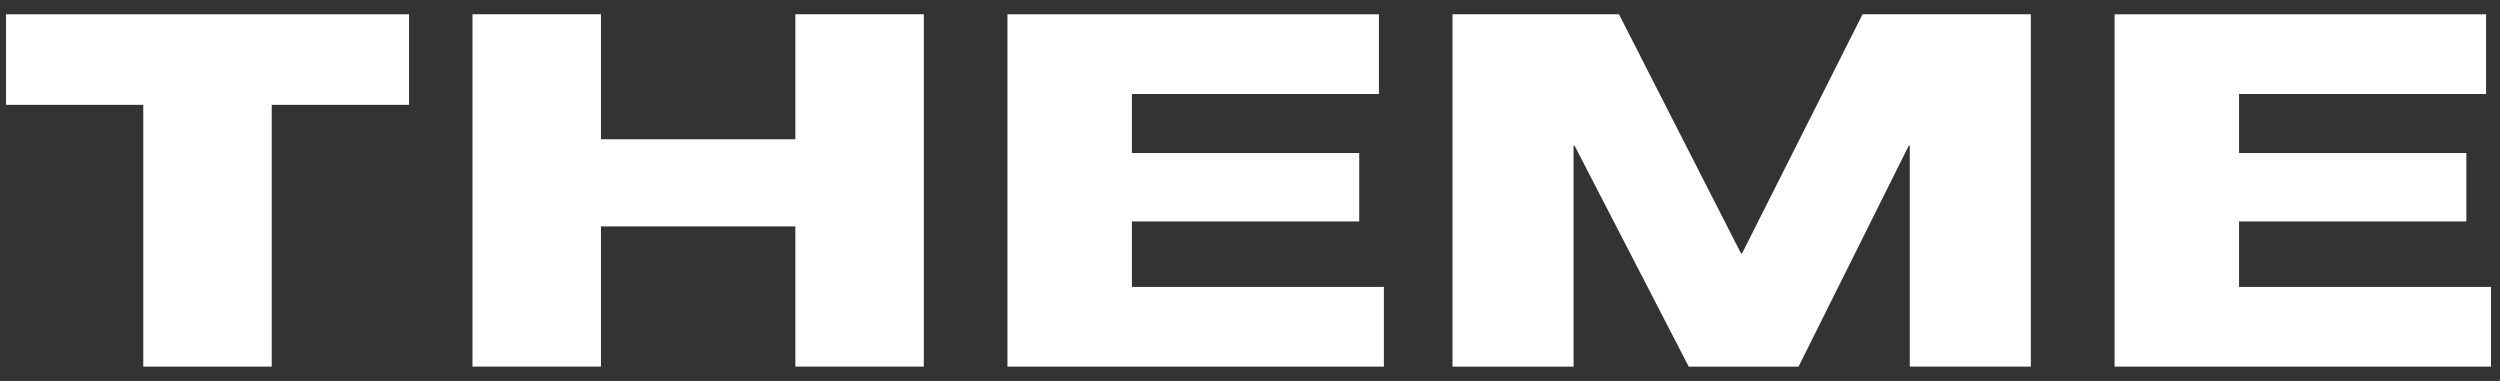
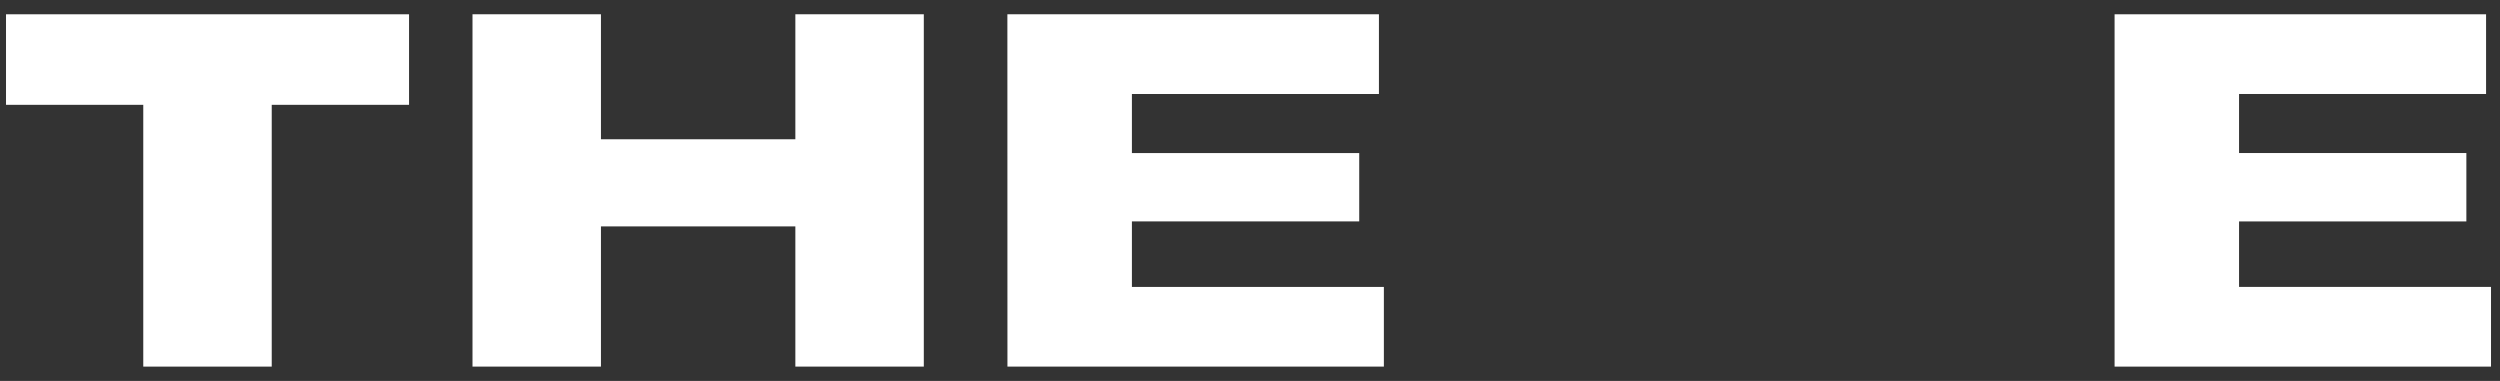
<svg xmlns="http://www.w3.org/2000/svg" id="b" data-name="レイヤー 1" width="420" height="64" viewBox="0 0 420 64">
  <rect x="0" y="0" width="420" height="64" fill="#333333" stroke="none" />
  <defs>
    <style>
      .f {
        fill: #fff;
      }
    </style>
  </defs>
  <path class="f" d="m24.08,17.61H1.01V2.4h67.71v15.21h-23.07v43.98h-21.58V17.61Z" />
  <path class="f" d="m79.38,2.4h21.58v21h32.66V2.4h21.58v59.19h-21.58v-23.56h-32.66v23.56h-21.58V2.4Z" />
-   <path class="f" d="m169.24,2.4h62.42v13.39h-41.5v9.92h38.19v11.49h-38.19v11h42.33v13.39h-63.24V2.4Z" />
-   <path class="f" d="m244.05,2.4h27.94l20.5,40.18h.17l20.25-40.18h28.27v59.19h-20.34V24.48h-.17l-18.52,37.12h-18.44l-19.18-37.12h-.17v37.12h-20.34V2.4Z" />
+   <path class="f" d="m169.24,2.4h62.42v13.39h-41.5v9.92h38.19v11.49h-38.19v11h42.33v13.39h-63.24Z" />
  <path class="f" d="m355.24,2.4h62.42v13.39h-41.5v9.92h38.19v11.49h-38.19v11h42.33v13.39h-63.24V2.4Z" />
</svg>